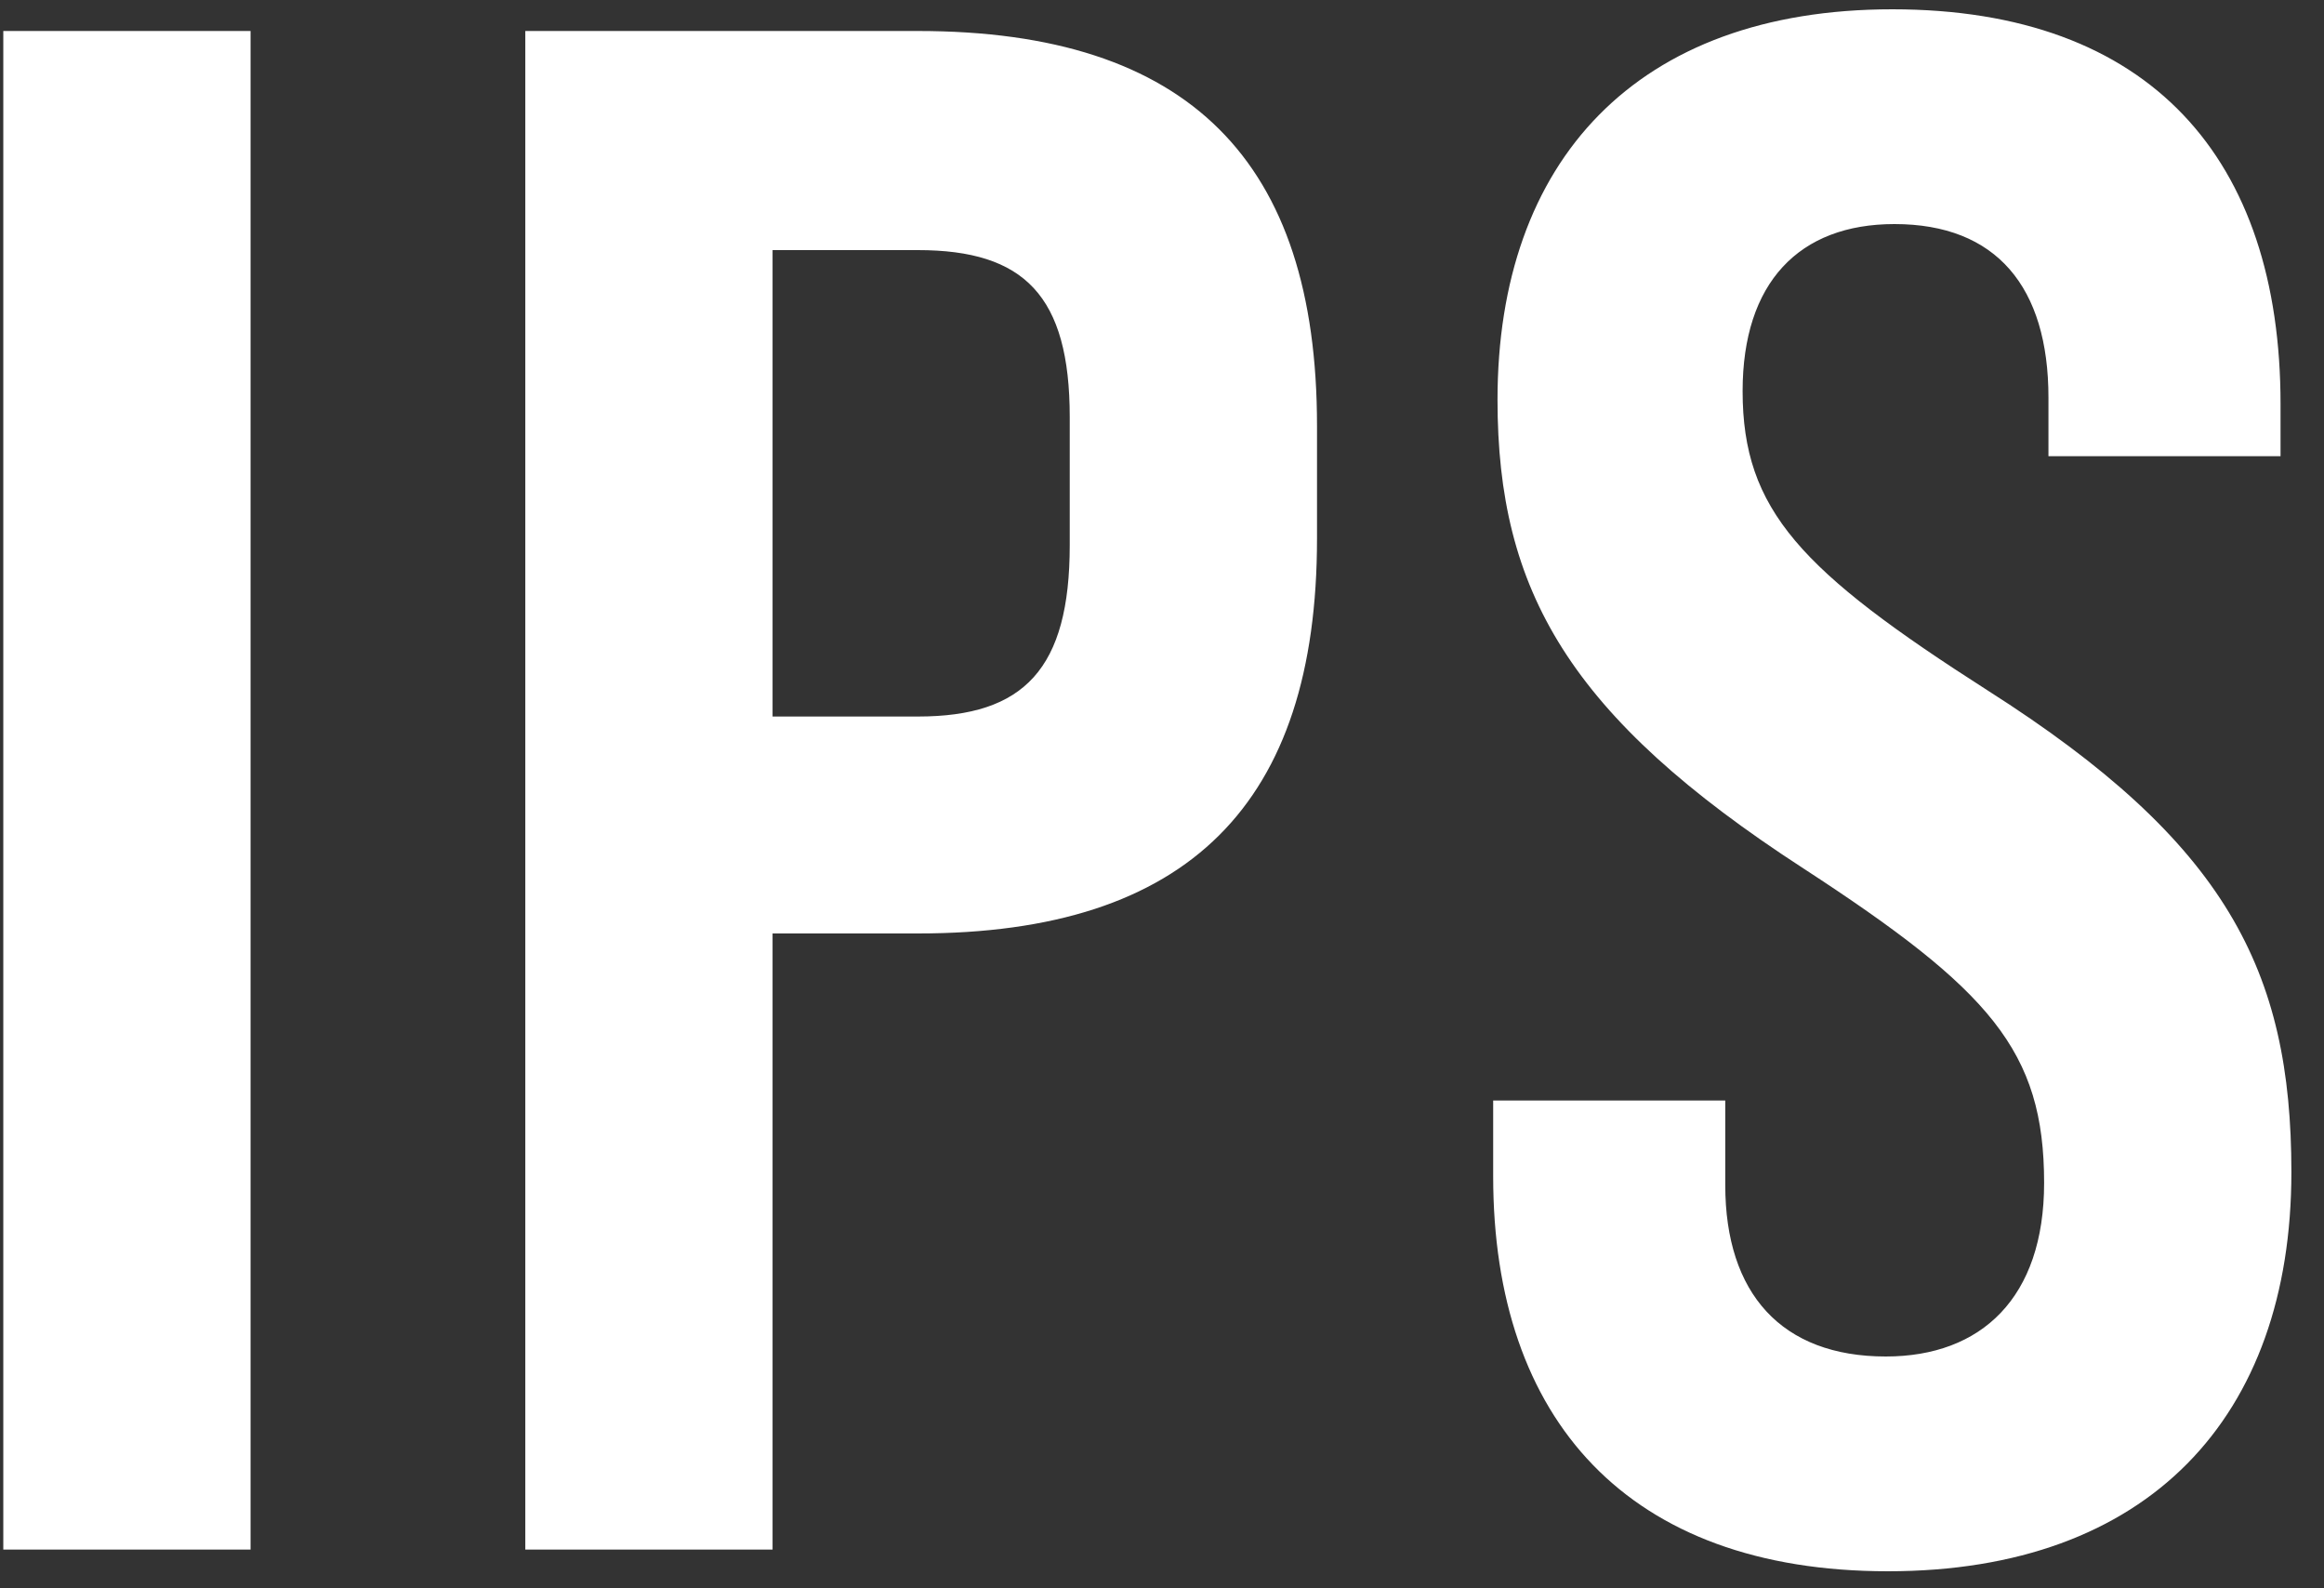
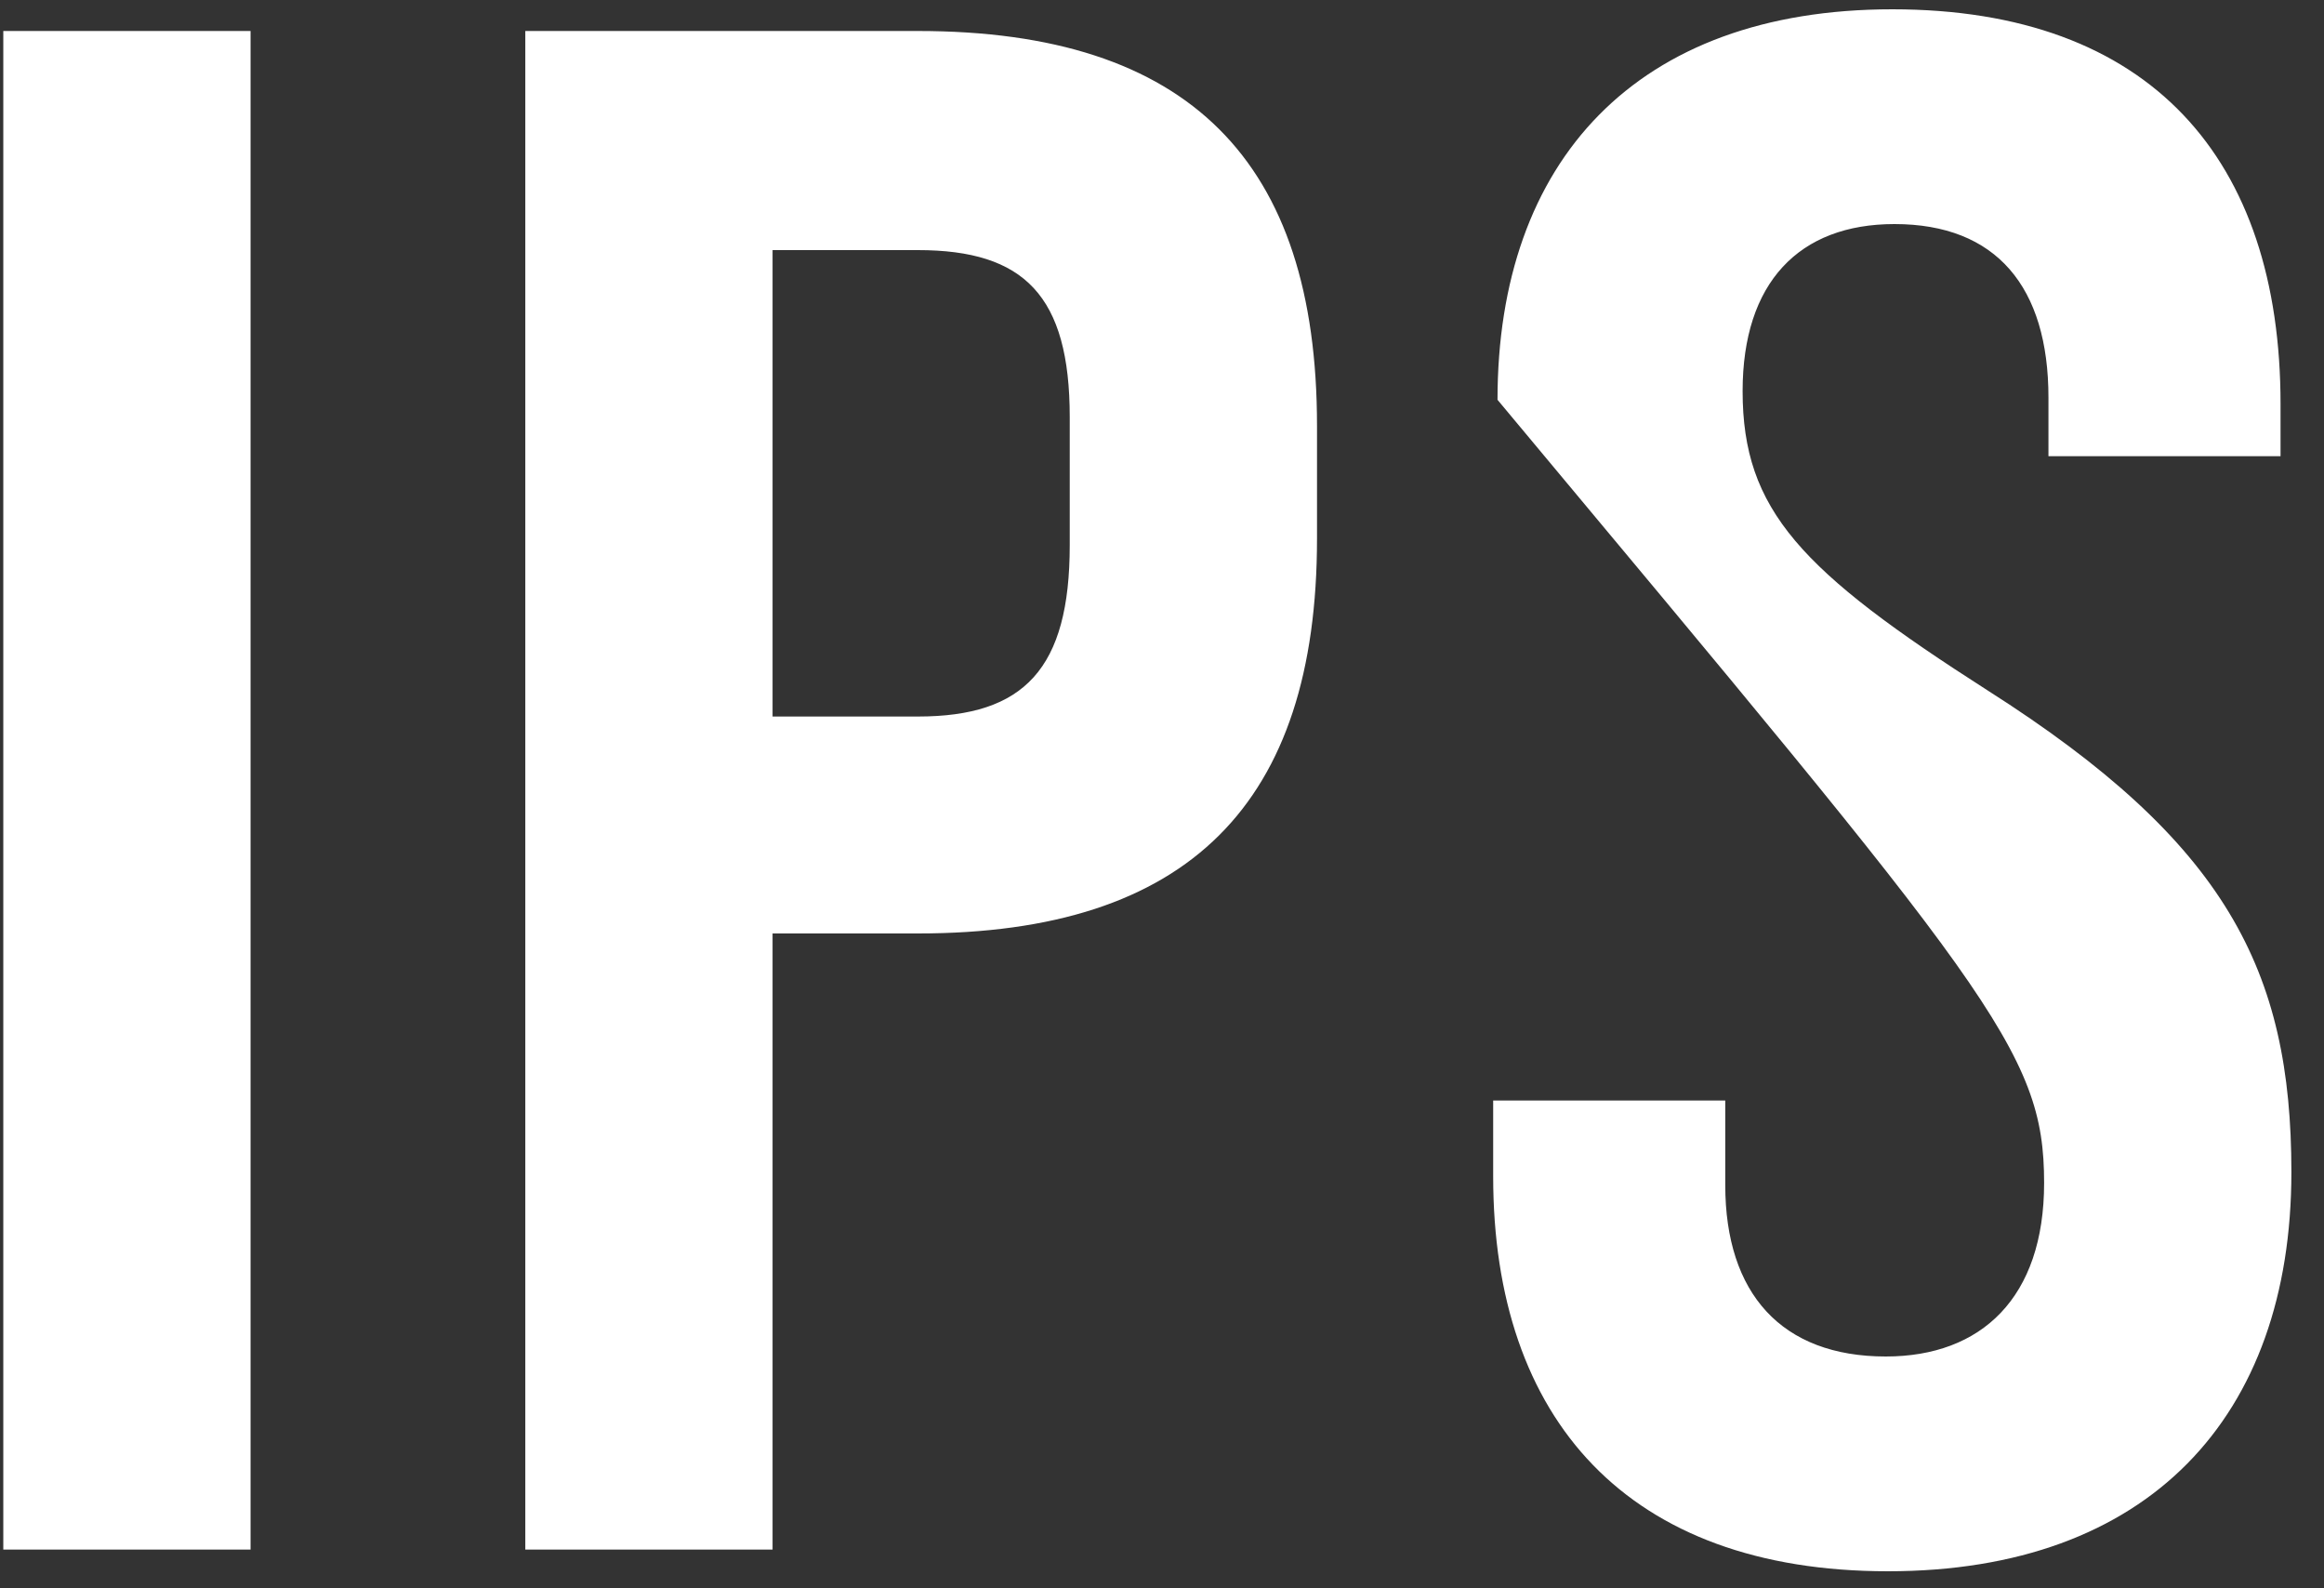
<svg xmlns="http://www.w3.org/2000/svg" width="60" height="41" viewBox="0 0 60 41" fill="none">
  <rect x="0" y="0" width="60" height="41" fill="#333333" stroke="none" />
-   <path d="M0.085 40H6.469V0.8H0.085V40ZM13.562 40H19.946V24.096H23.698C30.698 24.096 34.002 20.736 34.002 13.904V10.992C34.002 4.16 30.698 0.8 23.698 0.8H13.562V40ZM19.946 18.496V6.456H23.698C26.442 6.456 27.618 7.632 27.618 10.768V14.072C27.618 17.264 26.442 18.496 23.698 18.496H19.946ZM48.742 40.56C55.462 40.56 59.158 36.584 59.158 30.256C59.158 25.048 57.478 21.744 51.318 17.824C46.502 14.744 44.99 13.176 44.99 10.096C44.99 7.296 46.446 5.784 48.91 5.784C51.542 5.784 52.886 7.408 52.886 10.264V11.776H58.878V10.432C58.878 4.104 55.518 0.24 48.854 0.24C42.246 0.24 38.662 4.16 38.662 10.32C38.662 15.248 40.51 18.496 46.558 22.416C51.374 25.552 52.774 27.12 52.774 30.536C52.774 33.504 51.15 35.016 48.686 35.016C45.998 35.016 44.542 33.392 44.542 30.592V28.408H38.55V30.368C38.55 36.64 42.022 40.56 48.742 40.56Z" fill="white" />
+   <path d="M0.085 40H6.469V0.8H0.085V40ZM13.562 40H19.946V24.096H23.698C30.698 24.096 34.002 20.736 34.002 13.904V10.992C34.002 4.16 30.698 0.8 23.698 0.8H13.562V40ZM19.946 18.496V6.456H23.698C26.442 6.456 27.618 7.632 27.618 10.768V14.072C27.618 17.264 26.442 18.496 23.698 18.496H19.946ZM48.742 40.56C55.462 40.56 59.158 36.584 59.158 30.256C59.158 25.048 57.478 21.744 51.318 17.824C46.502 14.744 44.99 13.176 44.99 10.096C44.99 7.296 46.446 5.784 48.91 5.784C51.542 5.784 52.886 7.408 52.886 10.264V11.776H58.878V10.432C58.878 4.104 55.518 0.24 48.854 0.24C42.246 0.24 38.662 4.16 38.662 10.32C51.374 25.552 52.774 27.12 52.774 30.536C52.774 33.504 51.15 35.016 48.686 35.016C45.998 35.016 44.542 33.392 44.542 30.592V28.408H38.55V30.368C38.55 36.64 42.022 40.56 48.742 40.56Z" fill="white" />
</svg>